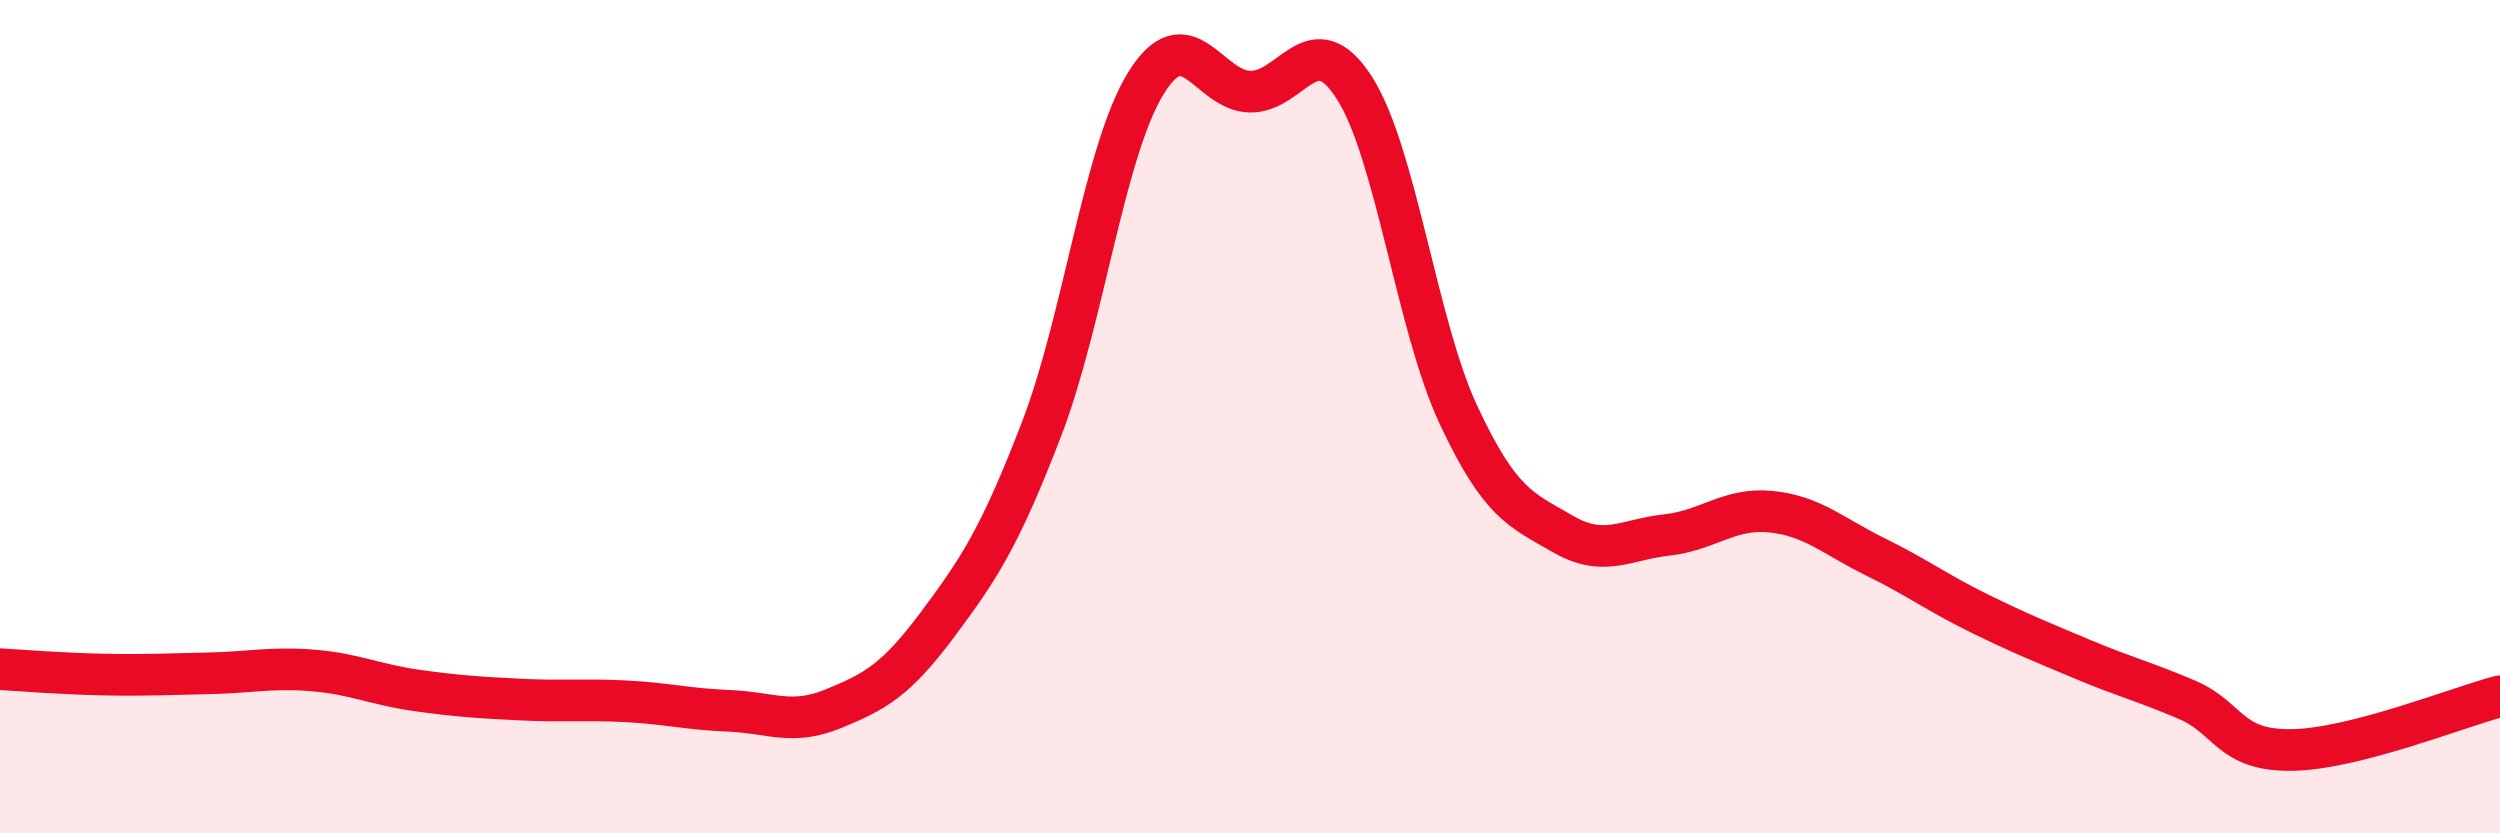
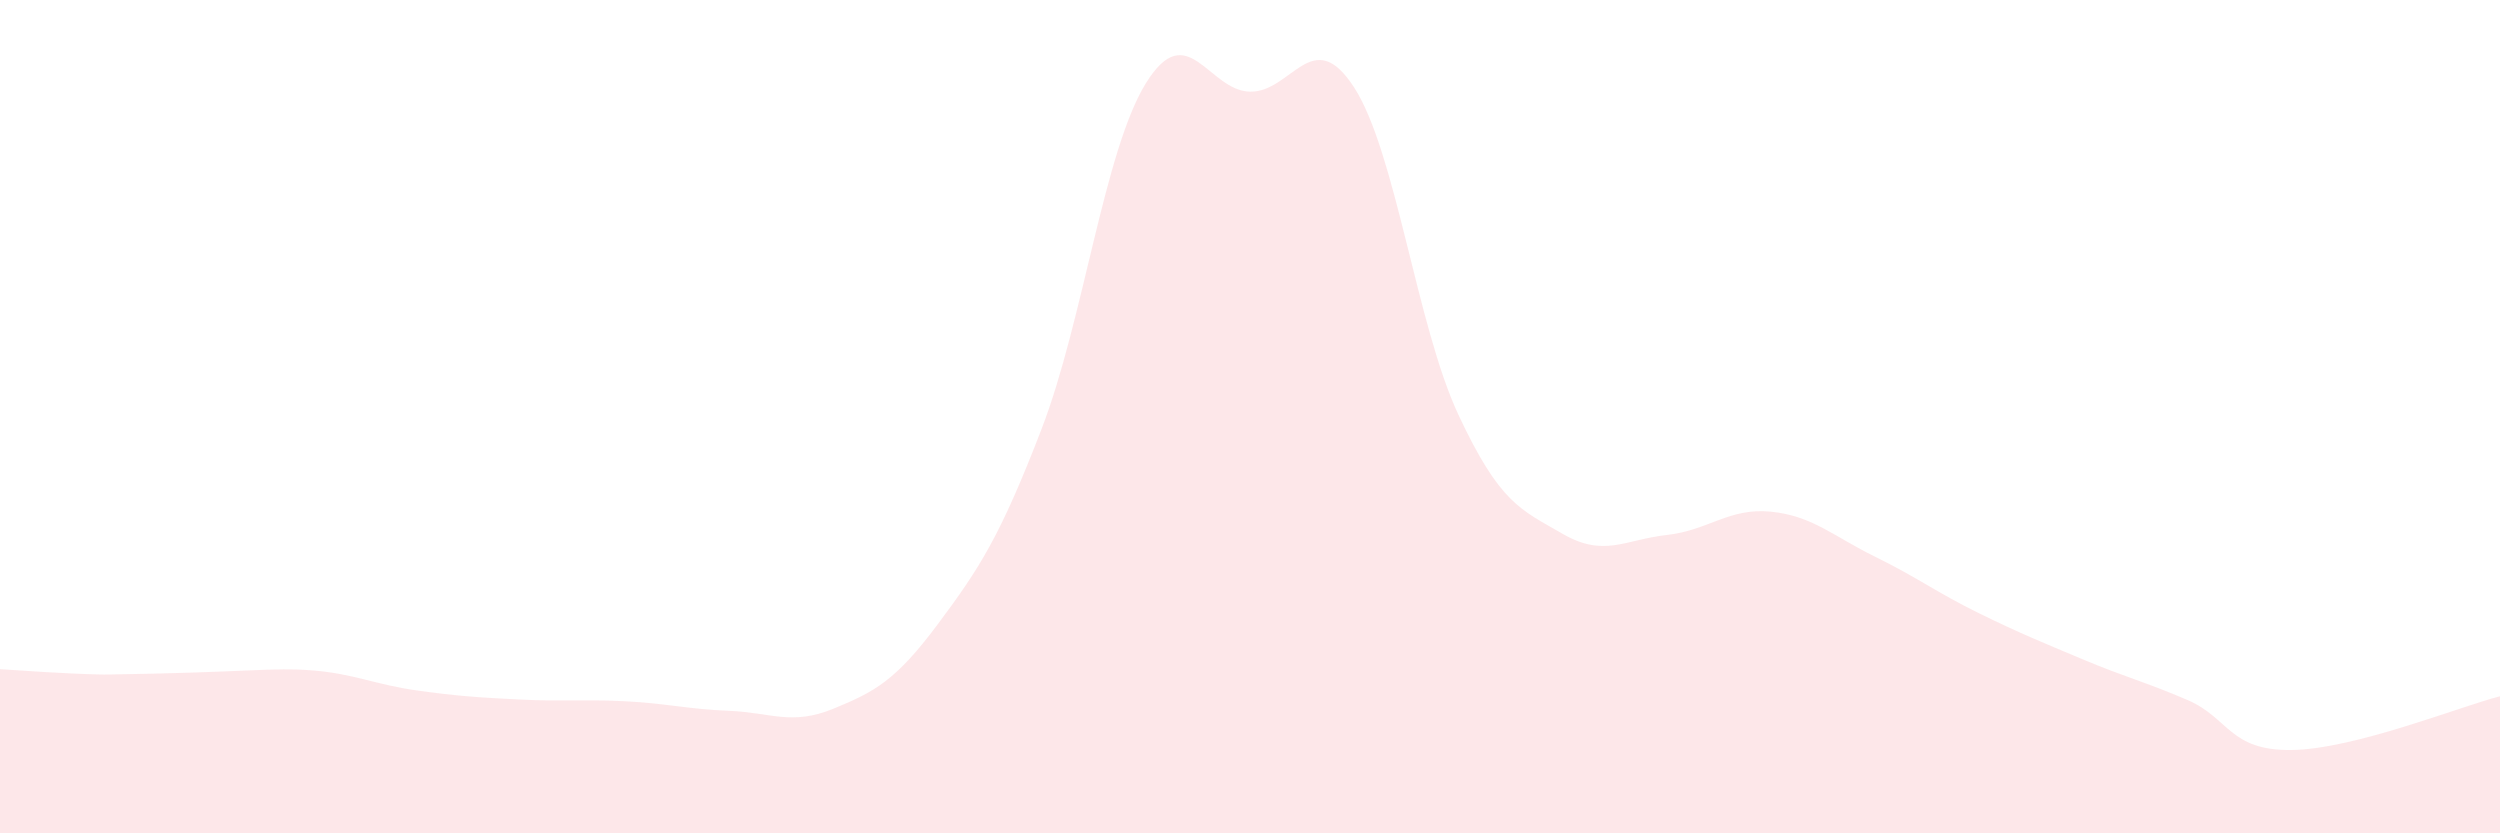
<svg xmlns="http://www.w3.org/2000/svg" width="60" height="20" viewBox="0 0 60 20">
-   <path d="M 0,16.06 C 0.5,16.09 1.5,16.17 2.5,16.19 C 3.5,16.21 4,16.18 5,16.16 C 6,16.14 6.5,16.01 7.5,16.09 C 8.5,16.17 9,16.43 10,16.57 C 11,16.71 11.5,16.74 12.5,16.79 C 13.5,16.84 14,16.78 15,16.83 C 16,16.88 16.5,17.02 17.5,17.06 C 18.5,17.1 19,17.42 20,17.01 C 21,16.6 21.5,16.33 22.5,14.99 C 23.5,13.65 24,12.89 25,10.29 C 26,7.69 26.5,3.62 27.5,2 C 28.5,0.38 29,2.18 30,2.2 C 31,2.22 31.5,0.55 32.5,2.1 C 33.5,3.65 34,7.81 35,9.95 C 36,12.09 36.5,12.23 37.5,12.81 C 38.5,13.39 39,12.95 40,12.84 C 41,12.73 41.5,12.18 42.5,12.28 C 43.5,12.38 44,12.87 45,13.36 C 46,13.85 46.5,14.23 47.5,14.72 C 48.5,15.21 49,15.41 50,15.83 C 51,16.25 51.5,16.37 52.5,16.8 C 53.5,17.23 53.5,18.02 55,18 C 56.5,17.98 59,16.97 60,16.71L60 20L0 20Z" fill="#EB0A25" opacity="0.1" stroke-linecap="round" stroke-linejoin="round" />
-   <path d="M 0,16.06 C 0.5,16.09 1.5,16.17 2.5,16.19 C 3.5,16.21 4,16.18 5,16.16 C 6,16.14 6.5,16.01 7.5,16.09 C 8.5,16.17 9,16.43 10,16.57 C 11,16.71 11.5,16.74 12.5,16.79 C 13.5,16.84 14,16.78 15,16.83 C 16,16.88 16.5,17.02 17.5,17.06 C 18.5,17.1 19,17.42 20,17.01 C 21,16.6 21.5,16.33 22.5,14.99 C 23.5,13.65 24,12.89 25,10.29 C 26,7.69 26.5,3.62 27.5,2 C 28.5,0.38 29,2.18 30,2.2 C 31,2.22 31.5,0.55 32.5,2.1 C 33.5,3.65 34,7.81 35,9.95 C 36,12.09 36.5,12.23 37.5,12.81 C 38.5,13.39 39,12.95 40,12.84 C 41,12.73 41.5,12.18 42.5,12.28 C 43.5,12.38 44,12.87 45,13.36 C 46,13.85 46.5,14.23 47.5,14.72 C 48.5,15.21 49,15.41 50,15.83 C 51,16.25 51.5,16.37 52.5,16.8 C 53.5,17.23 53.5,18.02 55,18 C 56.5,17.98 59,16.97 60,16.71" stroke="#EB0A25" stroke-width="1" fill="none" stroke-linecap="round" stroke-linejoin="round" />
+   <path d="M 0,16.06 C 0.5,16.09 1.5,16.17 2.5,16.19 C 6,16.14 6.5,16.01 7.5,16.09 C 8.5,16.17 9,16.43 10,16.57 C 11,16.71 11.5,16.74 12.5,16.79 C 13.5,16.84 14,16.78 15,16.83 C 16,16.88 16.5,17.02 17.5,17.06 C 18.5,17.1 19,17.42 20,17.01 C 21,16.6 21.5,16.33 22.5,14.99 C 23.5,13.65 24,12.89 25,10.29 C 26,7.69 26.5,3.62 27.5,2 C 28.5,0.38 29,2.18 30,2.2 C 31,2.22 31.5,0.55 32.5,2.1 C 33.5,3.65 34,7.81 35,9.95 C 36,12.09 36.5,12.23 37.5,12.81 C 38.5,13.39 39,12.95 40,12.84 C 41,12.73 41.5,12.18 42.5,12.28 C 43.5,12.38 44,12.87 45,13.36 C 46,13.85 46.5,14.23 47.5,14.72 C 48.5,15.21 49,15.41 50,15.83 C 51,16.25 51.5,16.37 52.5,16.8 C 53.5,17.23 53.5,18.02 55,18 C 56.5,17.98 59,16.97 60,16.71L60 20L0 20Z" fill="#EB0A25" opacity="0.1" stroke-linecap="round" stroke-linejoin="round" />
</svg>